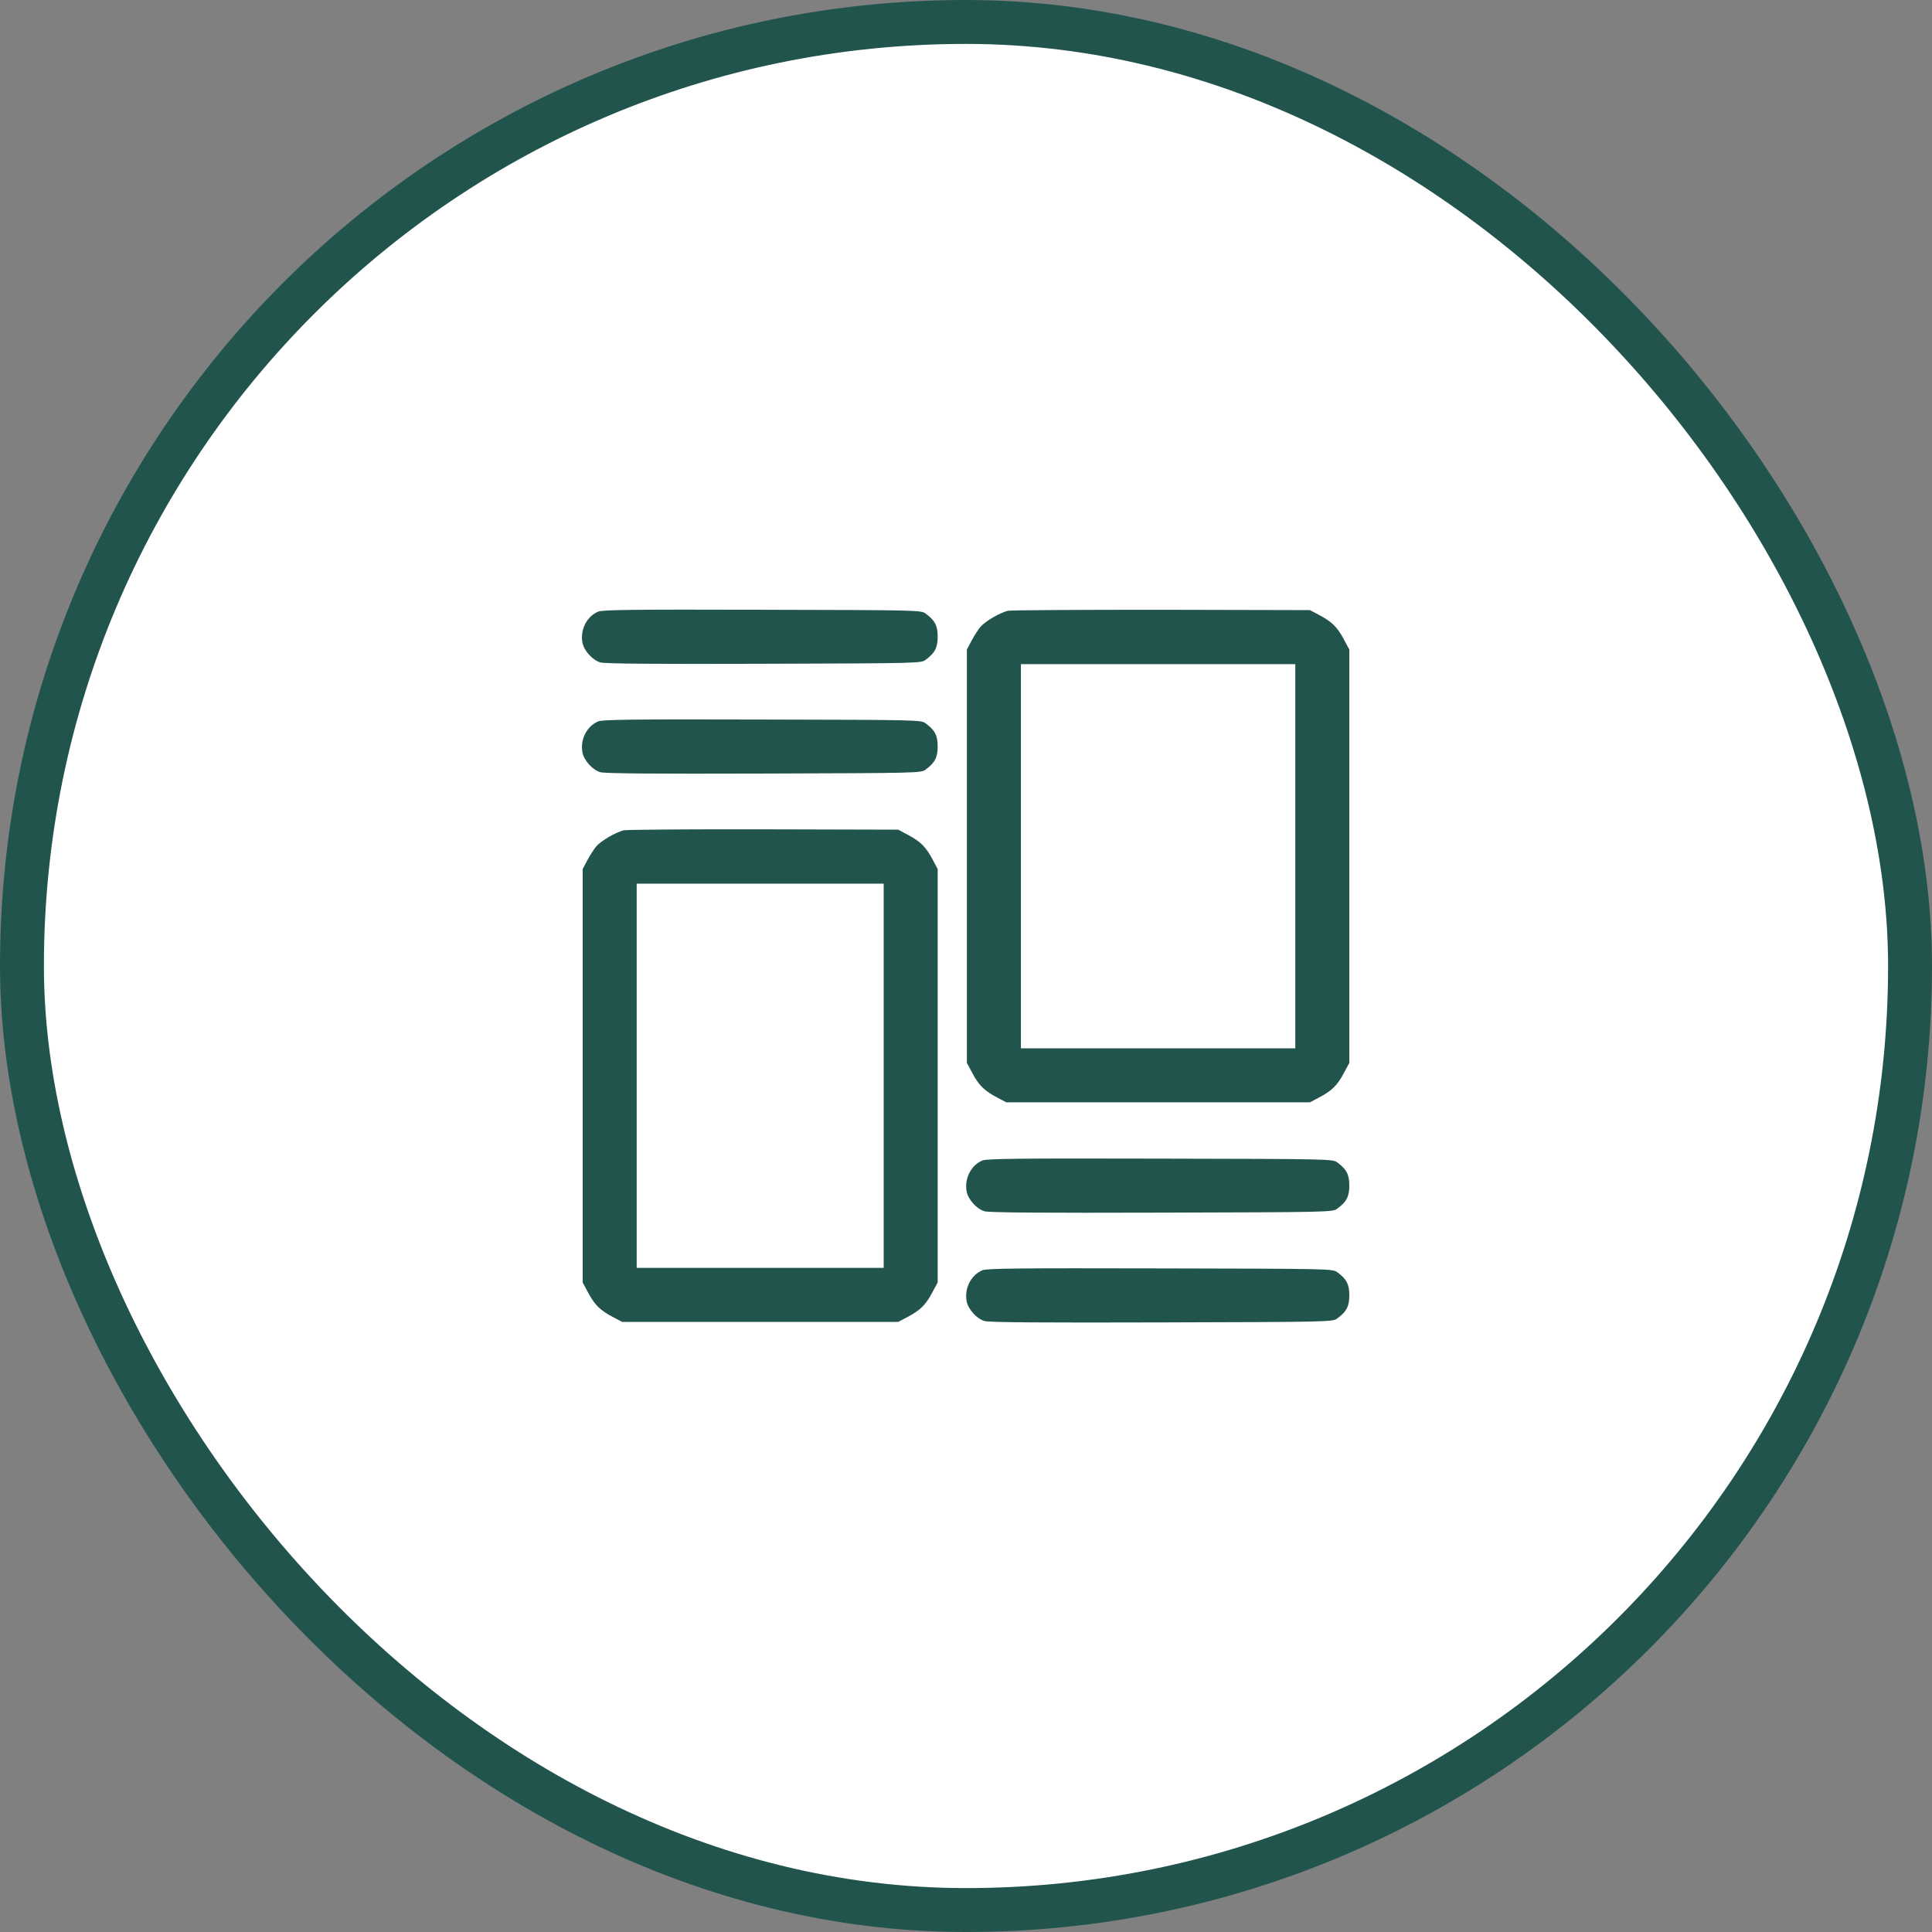
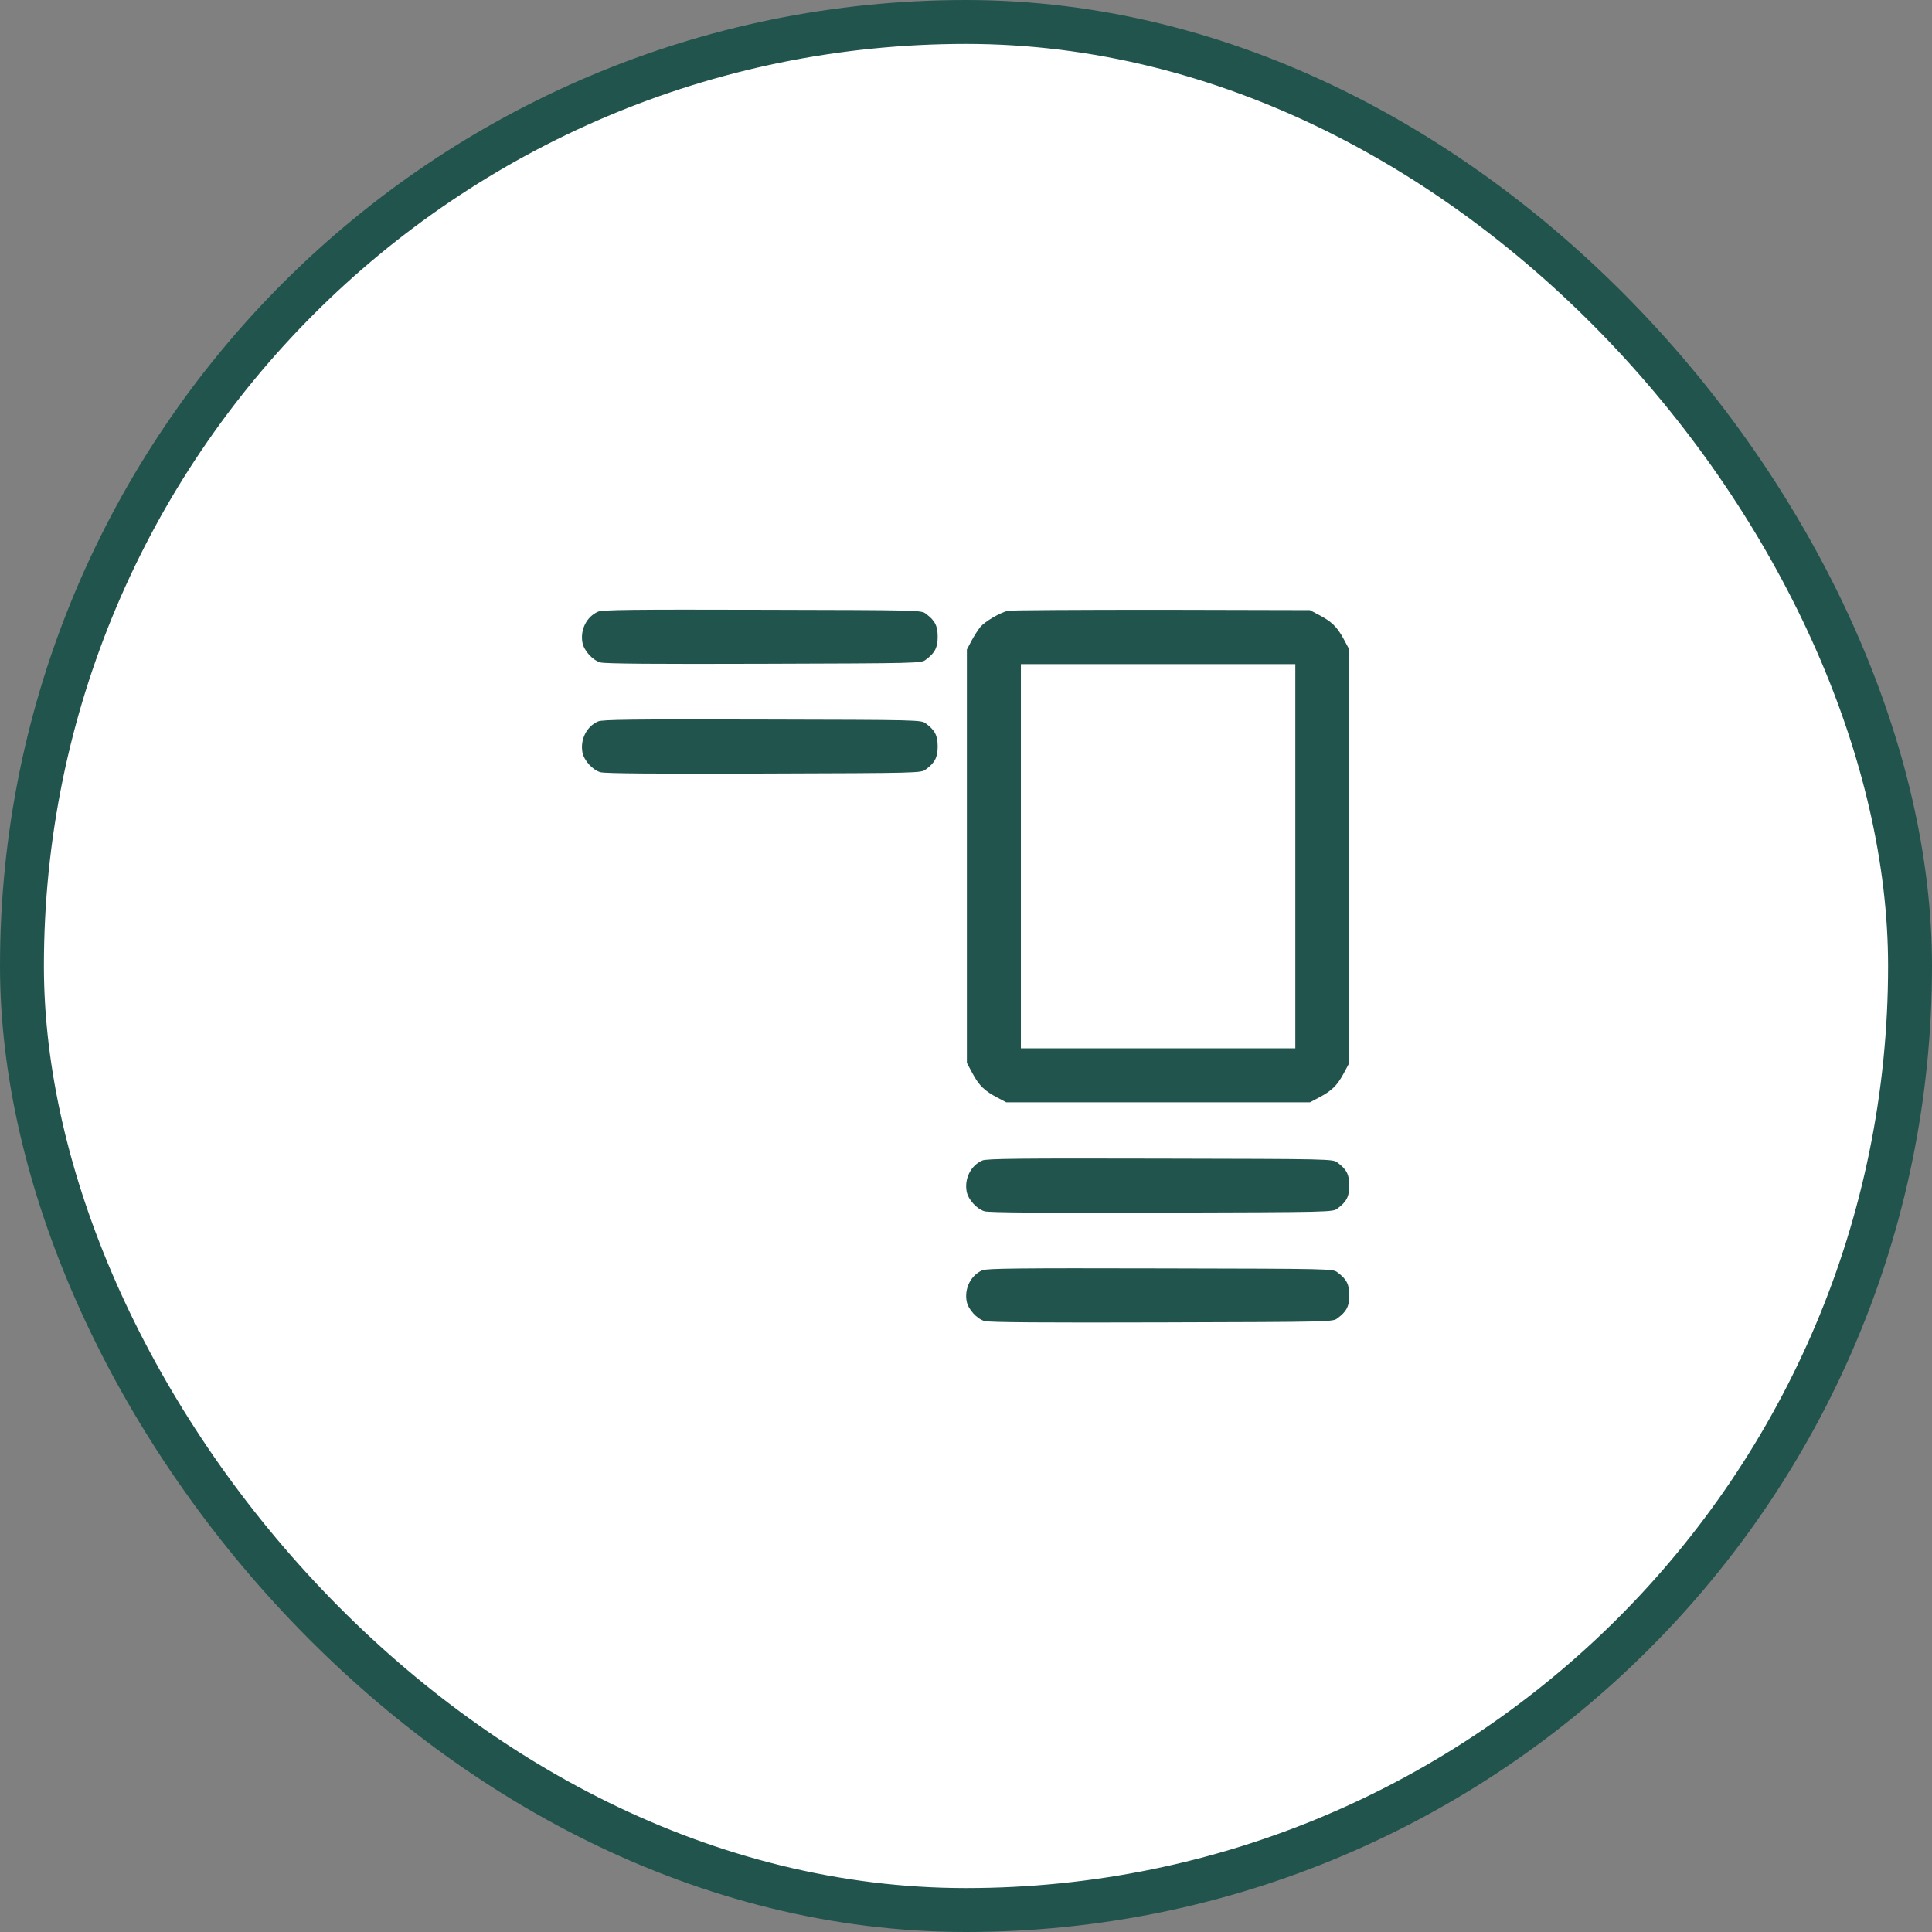
<svg xmlns="http://www.w3.org/2000/svg" width="44" height="44" viewBox="0 0 44 44" fill="none">
  <rect x="0" y="0" width="44" height="44" fill="#808080" stroke="none" />
  <rect x="0.5" y="0.5" width="43" height="43" rx="21.5" fill="white" />
  <rect x="0.5" y="0.5" width="43" height="43" rx="21.5" stroke="#22544E" />
  <path d="M13.621 13.93C13.359 14.043 13.21 14.344 13.265 14.637C13.3 14.82 13.496 15.035 13.671 15.086C13.769 15.117 14.957 15.125 17.398 15.117C20.945 15.106 20.98 15.106 21.085 15.024C21.293 14.871 21.355 14.746 21.355 14.5C21.355 14.254 21.293 14.129 21.085 13.977C20.98 13.895 20.945 13.895 17.359 13.887C14.41 13.879 13.714 13.887 13.621 13.93Z" fill="#22544E" />
  <path d="M22.953 13.91C22.766 13.957 22.434 14.152 22.328 14.277C22.273 14.344 22.184 14.484 22.125 14.594L22.02 14.793V19.5V24.207L22.152 24.453C22.301 24.727 22.422 24.844 22.719 25L22.918 25.105H26.375H29.832L30.031 25C30.328 24.844 30.449 24.727 30.598 24.453L30.73 24.207V19.5V14.793L30.598 14.547C30.449 14.273 30.328 14.156 30.031 14L29.832 13.895L26.453 13.887C24.594 13.887 23.02 13.895 22.953 13.91ZM29.5 19.5V23.875H26.375H23.25V19.5V15.125H26.375H29.5V19.5Z" fill="#22544E" />
  <path d="M13.621 16.43C13.359 16.543 13.21 16.844 13.265 17.137C13.3 17.32 13.496 17.535 13.671 17.586C13.769 17.617 14.957 17.625 17.398 17.617C20.945 17.606 20.98 17.606 21.085 17.523C21.293 17.371 21.355 17.246 21.355 17C21.355 16.754 21.293 16.629 21.085 16.477C20.98 16.395 20.945 16.395 17.359 16.387C14.41 16.379 13.714 16.387 13.621 16.43Z" fill="#22544E" />
-   <path d="M14.203 18.91C14.016 18.957 13.684 19.152 13.578 19.277C13.523 19.344 13.434 19.484 13.375 19.594L13.27 19.793V24.5V29.207L13.402 29.453C13.551 29.727 13.672 29.844 13.969 30L14.168 30.105H17.312H20.457L20.656 30C20.953 29.844 21.074 29.727 21.223 29.453L21.355 29.207V24.5V19.793L21.25 19.594C21.094 19.297 20.977 19.176 20.703 19.027L20.457 18.895L17.391 18.887C15.703 18.883 14.27 18.895 14.203 18.91ZM20.125 24.5V28.875H17.312H14.5V24.5V20.125H17.312H20.125V24.5Z" fill="#22544E" />
  <path d="M22.371 26.43C22.109 26.543 21.96 26.844 22.015 27.137C22.05 27.32 22.246 27.535 22.421 27.586C22.519 27.617 23.8 27.625 26.46 27.617C30.324 27.606 30.355 27.606 30.46 27.523C30.668 27.371 30.73 27.246 30.73 27C30.73 26.754 30.668 26.629 30.46 26.477C30.355 26.395 30.324 26.395 26.421 26.387C23.21 26.379 22.464 26.387 22.371 26.43Z" fill="#22544E" />
  <path d="M22.371 28.93C22.109 29.043 21.96 29.344 22.015 29.637C22.05 29.82 22.246 30.035 22.421 30.086C22.519 30.117 23.8 30.125 26.46 30.117C30.324 30.106 30.355 30.106 30.46 30.023C30.668 29.871 30.73 29.746 30.73 29.5C30.73 29.254 30.668 29.129 30.46 28.977C30.355 28.895 30.324 28.895 26.421 28.887C23.21 28.879 22.464 28.887 22.371 28.93Z" fill="#22544E" />
</svg>